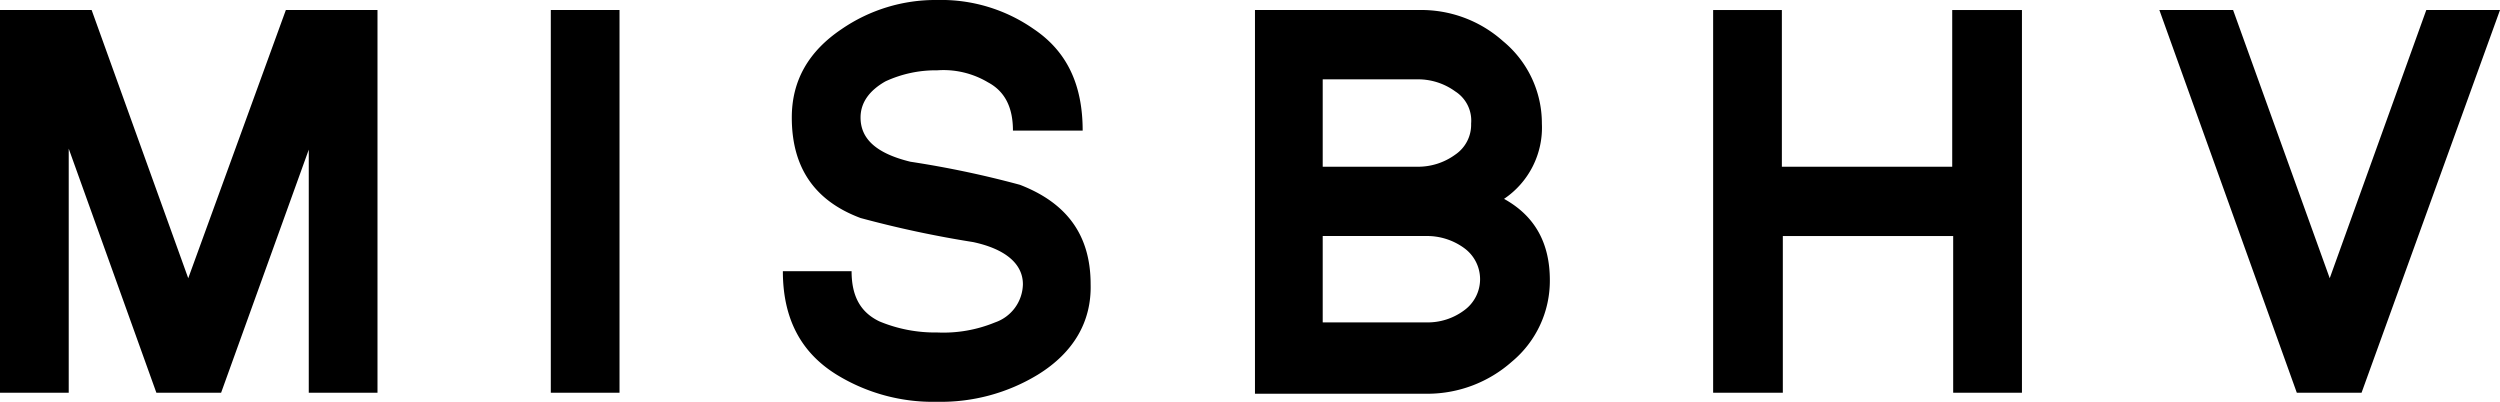
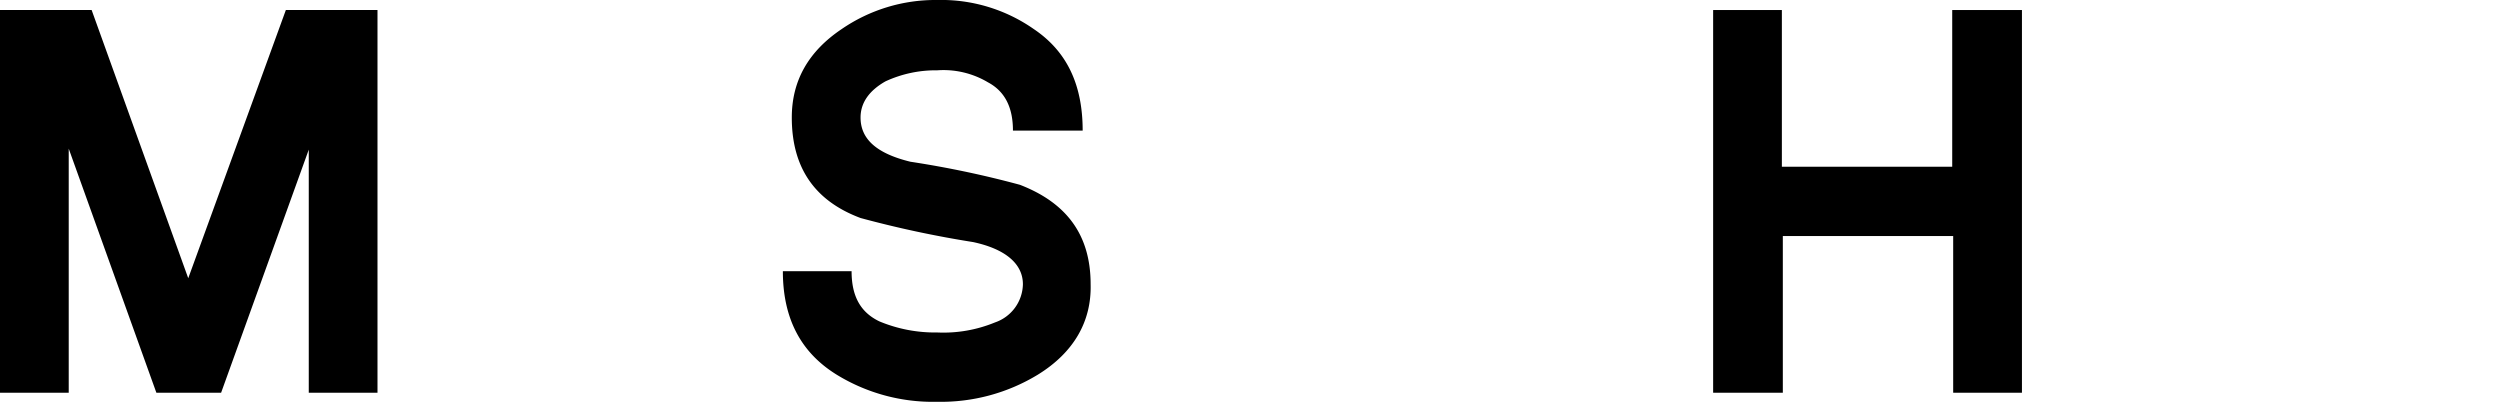
<svg xmlns="http://www.w3.org/2000/svg" id="logo" width="259.745" height="41.745" viewBox="0 0 259.745 41.745">
  <path id="Path_2937" data-name="Path 2937" data-sanitized-data-name="Path 2937" d="M32.08,40.211V14.955L22.973,40.211H16.247L7.14,14.851v25.36H0V.449H9.521L19.558,28.314,29.7.449h9.521V40.211Z" transform="translate(0 0.593)" />
-   <path id="Path_2938" data-name="Path 2938" data-sanitized-data-name="Path 2938" d="M24.676,40.211V.449h7.14V40.211Z" transform="translate(32.551 0.593)" />
  <path id="Path_2939" data-name="Path 2939" data-sanitized-data-name="Path 2939" d="M61.564,38.927a19.367,19.367,0,0,1-10.452,2.818,19.119,19.119,0,0,1-10.452-2.818c-3.725-2.3-5.588-5.844-5.588-10.749h7.14c0,2.609.931,4.279,2.9,5.218a15.029,15.029,0,0,0,6,1.148,14.1,14.1,0,0,0,6-1.044,4.284,4.284,0,0,0,2.9-3.966c0-2.087-1.759-3.653-5.174-4.383a111.232,111.232,0,0,1-11.694-2.5C38.384,20.872,36,17.428,36,12.21c0-3.861,1.759-6.888,5.174-9.184A17.212,17.212,0,0,1,51.112,0,16.793,16.793,0,0,1,61.15,3.026c3.415,2.3,5.071,5.74,5.071,10.541H58.977c0-2.4-.828-4.07-2.587-5.009a9.026,9.026,0,0,0-5.278-1.252,12.4,12.4,0,0,0-5.381,1.148c-1.656.939-2.587,2.192-2.587,3.757,0,2.3,1.759,3.757,5.174,4.592A102.534,102.534,0,0,1,59.7,19.2c4.864,1.879,7.348,5.218,7.348,10.332C67.153,33.4,65.29,36.631,61.564,38.927Z" transform="translate(46.266)" />
-   <path id="Path_2940" data-name="Path 2940" data-sanitized-data-name="Path 2940" d="M82.922,36.976a13.227,13.227,0,0,1-8.8,3.34h-17.9V.449H73.195a12.755,12.755,0,0,1,8.8,3.235,11.055,11.055,0,0,1,4.036,8.558,8.922,8.922,0,0,1-3.932,7.827c3.208,1.774,4.76,4.592,4.76,8.453A10.922,10.922,0,0,1,82.922,36.976ZM77.024,8.9A6.548,6.548,0,0,0,73.091,7.65H63.26V16.73h9.831a6.548,6.548,0,0,0,3.933-1.252,3.753,3.753,0,0,0,1.656-3.235A3.591,3.591,0,0,0,77.024,8.9Zm.931,16.28a6.548,6.548,0,0,0-3.933-1.252H63.26v8.975H74.022a6.333,6.333,0,0,0,3.933-1.252,3.989,3.989,0,0,0,0-6.47Z" transform="translate(74.167 0.593)" />
  <path id="Path_2941" data-name="Path 2941" data-sanitized-data-name="Path 2941" d="M101.689,40.211V23.931h-17.7v16.28H76.749V.449h7.14V16.73h17.7V.449h7.244V40.211Z" transform="translate(101.243 0.593)" />
-   <path id="Path_2942" data-name="Path 2942" data-sanitized-data-name="Path 2942" d="M117.747,40.211H111.02L96.74.449H104.4l10.04,27.865L124.473.449h7.658Z" transform="translate(127.614 0.593)" />
</svg>